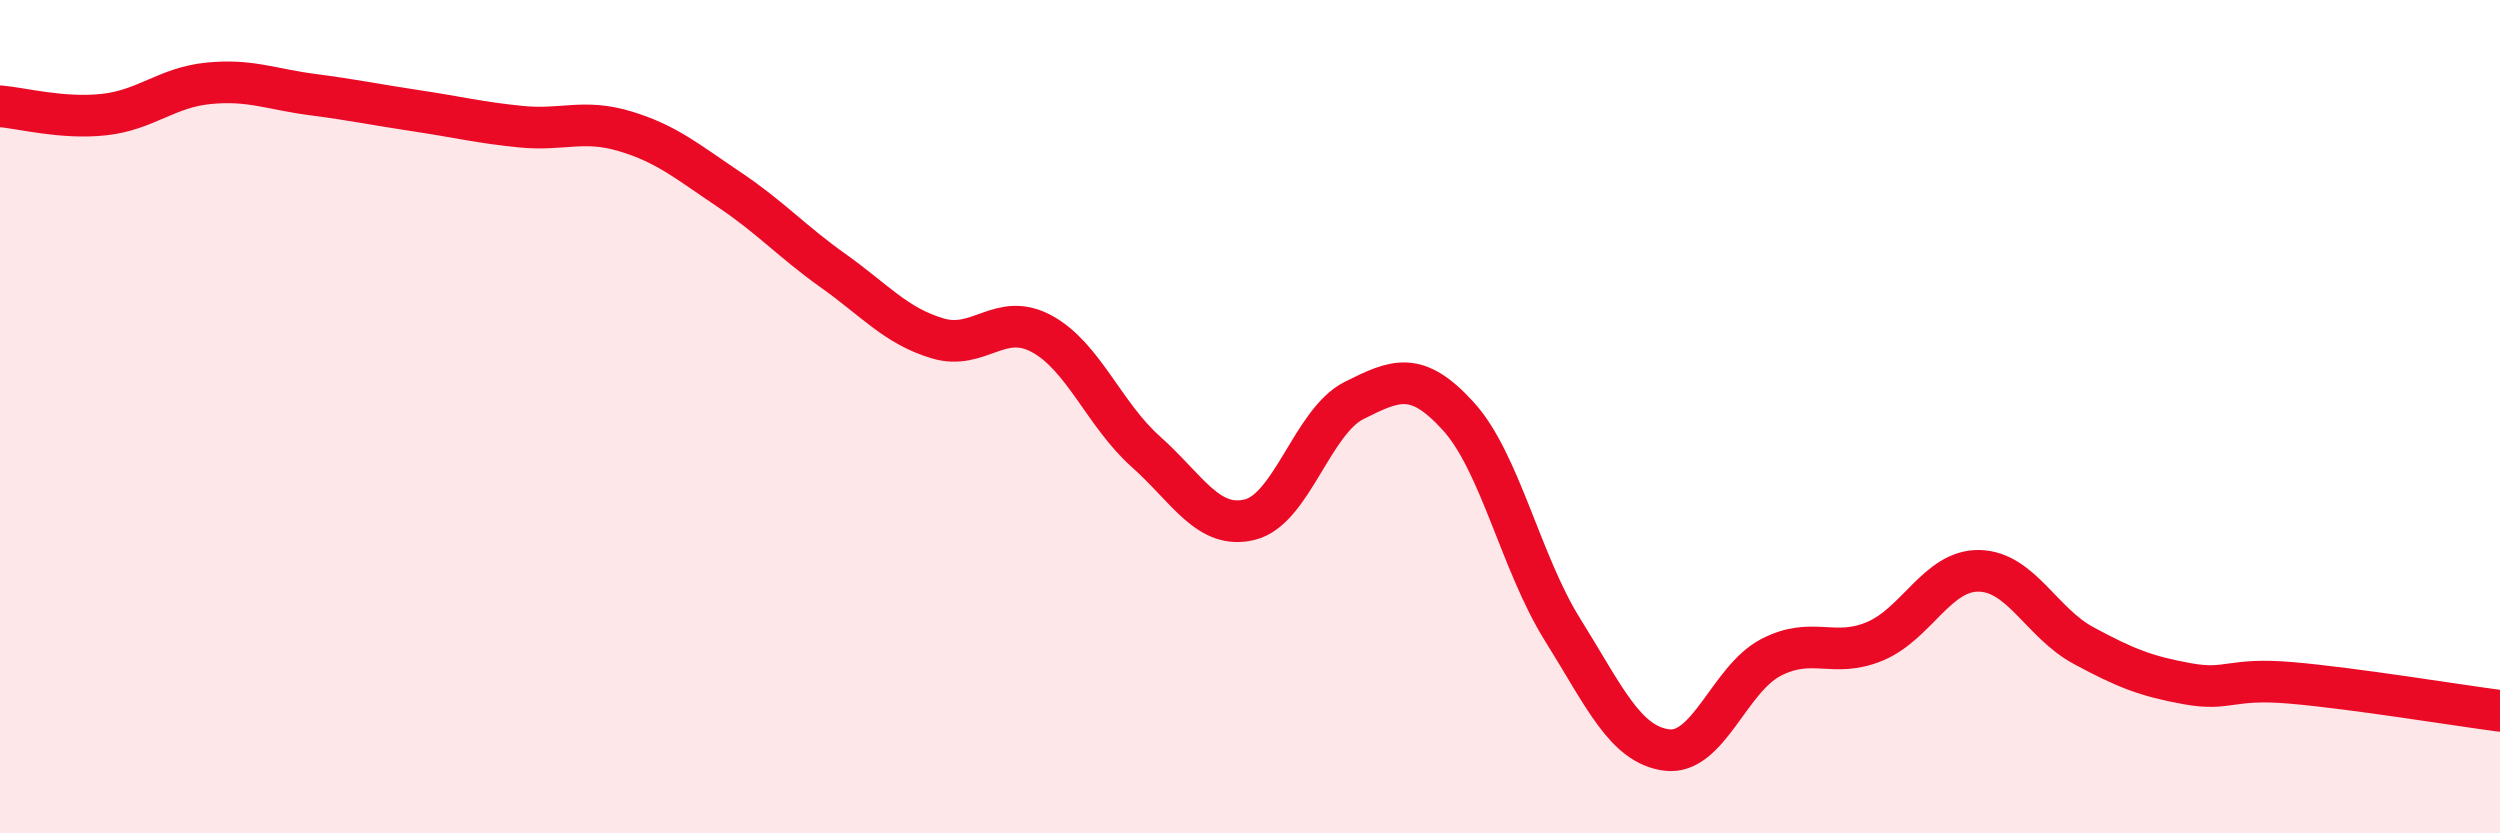
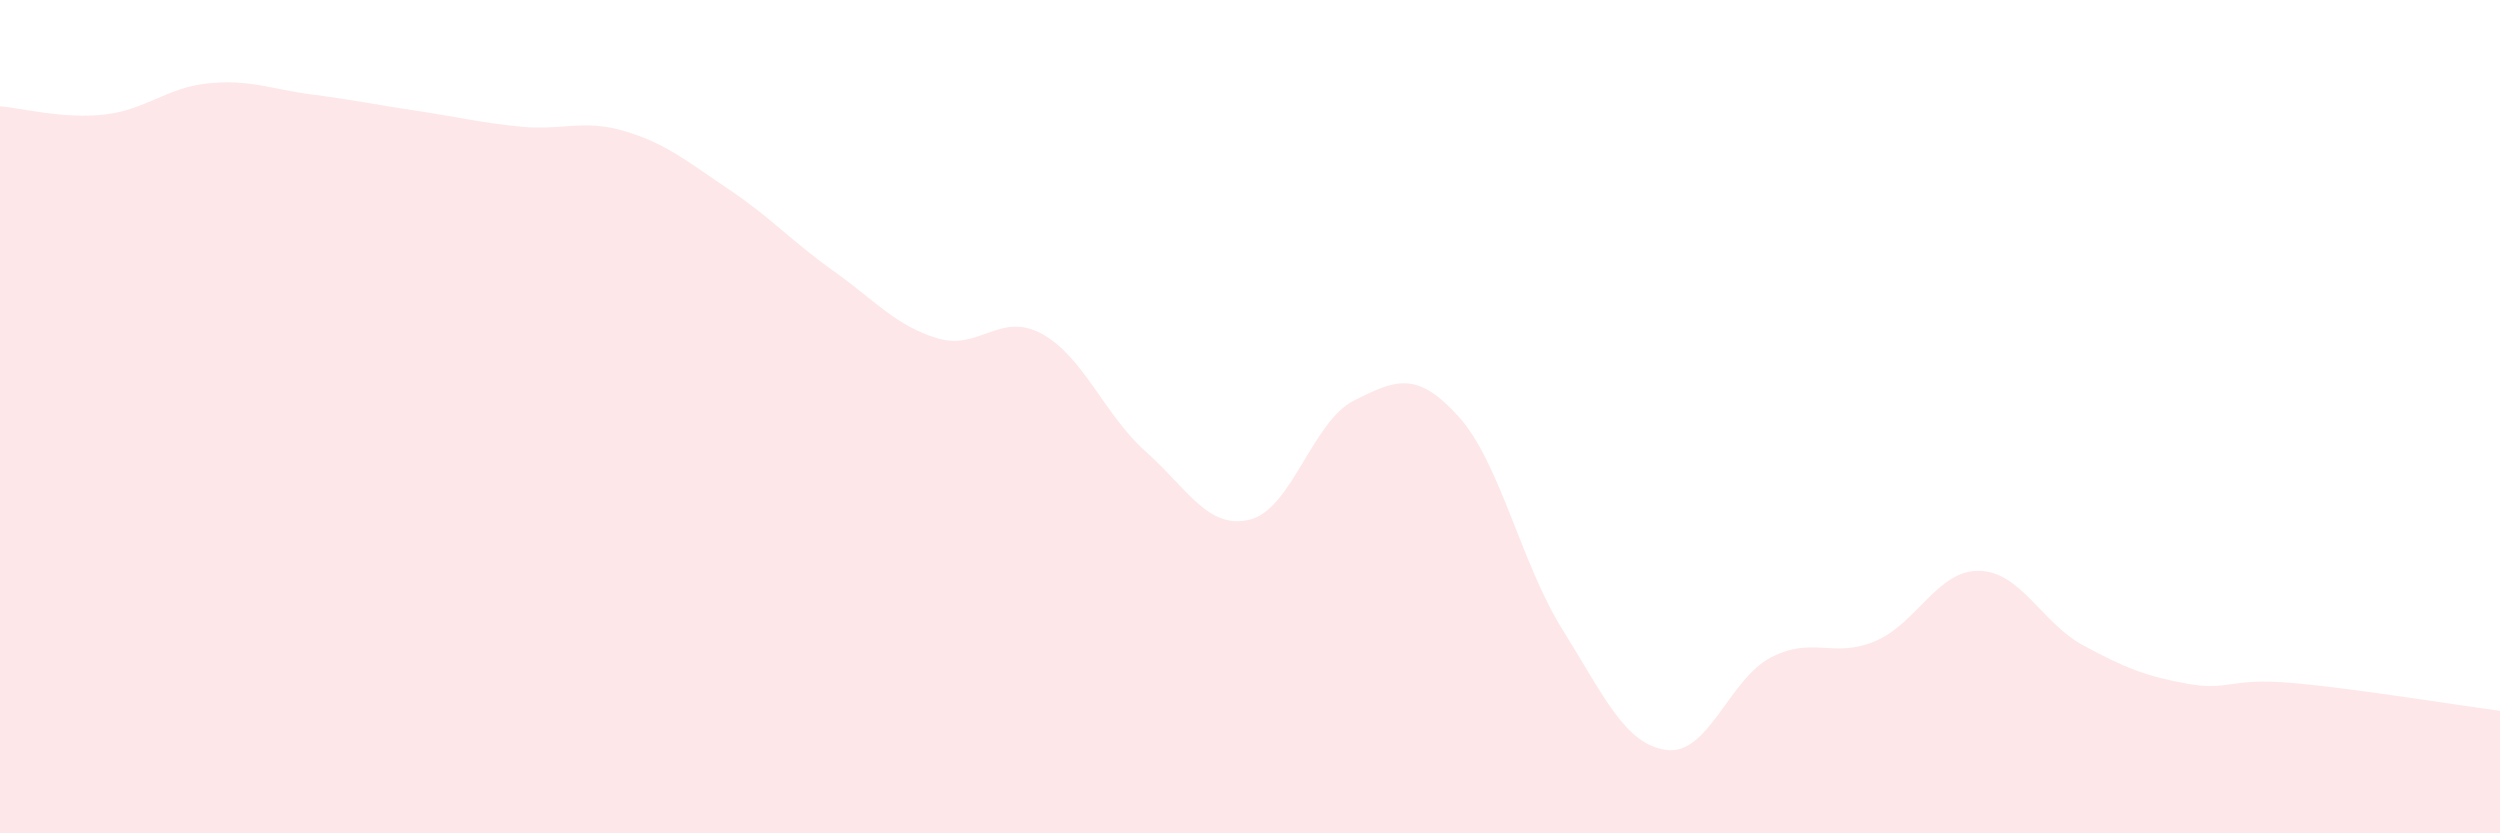
<svg xmlns="http://www.w3.org/2000/svg" width="60" height="20" viewBox="0 0 60 20">
  <path d="M 0,2.55 C 0.5,2.59 1.5,2.86 2.5,2.75 C 3.5,2.64 4,2.1 5,2 C 6,1.9 6.5,2.14 7.5,2.27 C 8.5,2.4 9,2.51 10,2.66 C 11,2.81 11.5,2.94 12.5,3.04 C 13.5,3.14 14,2.85 15,3.15 C 16,3.45 16.5,3.88 17.5,4.55 C 18.5,5.22 19,5.79 20,6.5 C 21,7.21 21.5,7.82 22.5,8.12 C 23.5,8.42 24,7.47 25,8.01 C 26,8.55 26.5,9.95 27.5,10.84 C 28.5,11.73 29,12.72 30,12.47 C 31,12.22 31.5,10.11 32.5,9.61 C 33.5,9.11 34,8.89 35,9.99 C 36,11.09 36.5,13.51 37.5,15.11 C 38.5,16.71 39,17.87 40,18 C 41,18.13 41.5,16.3 42.5,15.78 C 43.5,15.26 44,15.81 45,15.39 C 46,14.97 46.5,13.68 47.5,13.7 C 48.5,13.72 49,14.95 50,15.49 C 51,16.03 51.5,16.23 52.5,16.41 C 53.5,16.59 53.5,16.26 55,16.39 C 56.5,16.52 59,16.93 60,17.06L60 20L0 20Z" fill="#EB0A25" opacity="0.1" stroke-linecap="round" stroke-linejoin="round" />
-   <path d="M 0,2.55 C 0.5,2.59 1.5,2.86 2.5,2.75 C 3.5,2.64 4,2.1 5,2 C 6,1.9 6.5,2.14 7.5,2.27 C 8.5,2.4 9,2.51 10,2.66 C 11,2.81 11.5,2.94 12.5,3.04 C 13.5,3.14 14,2.85 15,3.15 C 16,3.45 16.5,3.88 17.5,4.55 C 18.5,5.22 19,5.79 20,6.5 C 21,7.21 21.5,7.82 22.5,8.12 C 23.5,8.42 24,7.47 25,8.01 C 26,8.55 26.5,9.95 27.5,10.84 C 28.5,11.73 29,12.72 30,12.47 C 31,12.22 31.5,10.11 32.5,9.61 C 33.5,9.11 34,8.89 35,9.99 C 36,11.09 36.5,13.51 37.5,15.11 C 38.5,16.71 39,17.87 40,18 C 41,18.13 41.5,16.3 42.5,15.78 C 43.5,15.26 44,15.81 45,15.39 C 46,14.97 46.5,13.68 47.5,13.7 C 48.5,13.72 49,14.95 50,15.49 C 51,16.03 51.5,16.23 52.5,16.41 C 53.5,16.59 53.5,16.26 55,16.39 C 56.5,16.52 59,16.93 60,17.06" stroke="#EB0A25" stroke-width="1" fill="none" stroke-linecap="round" stroke-linejoin="round" />
</svg>